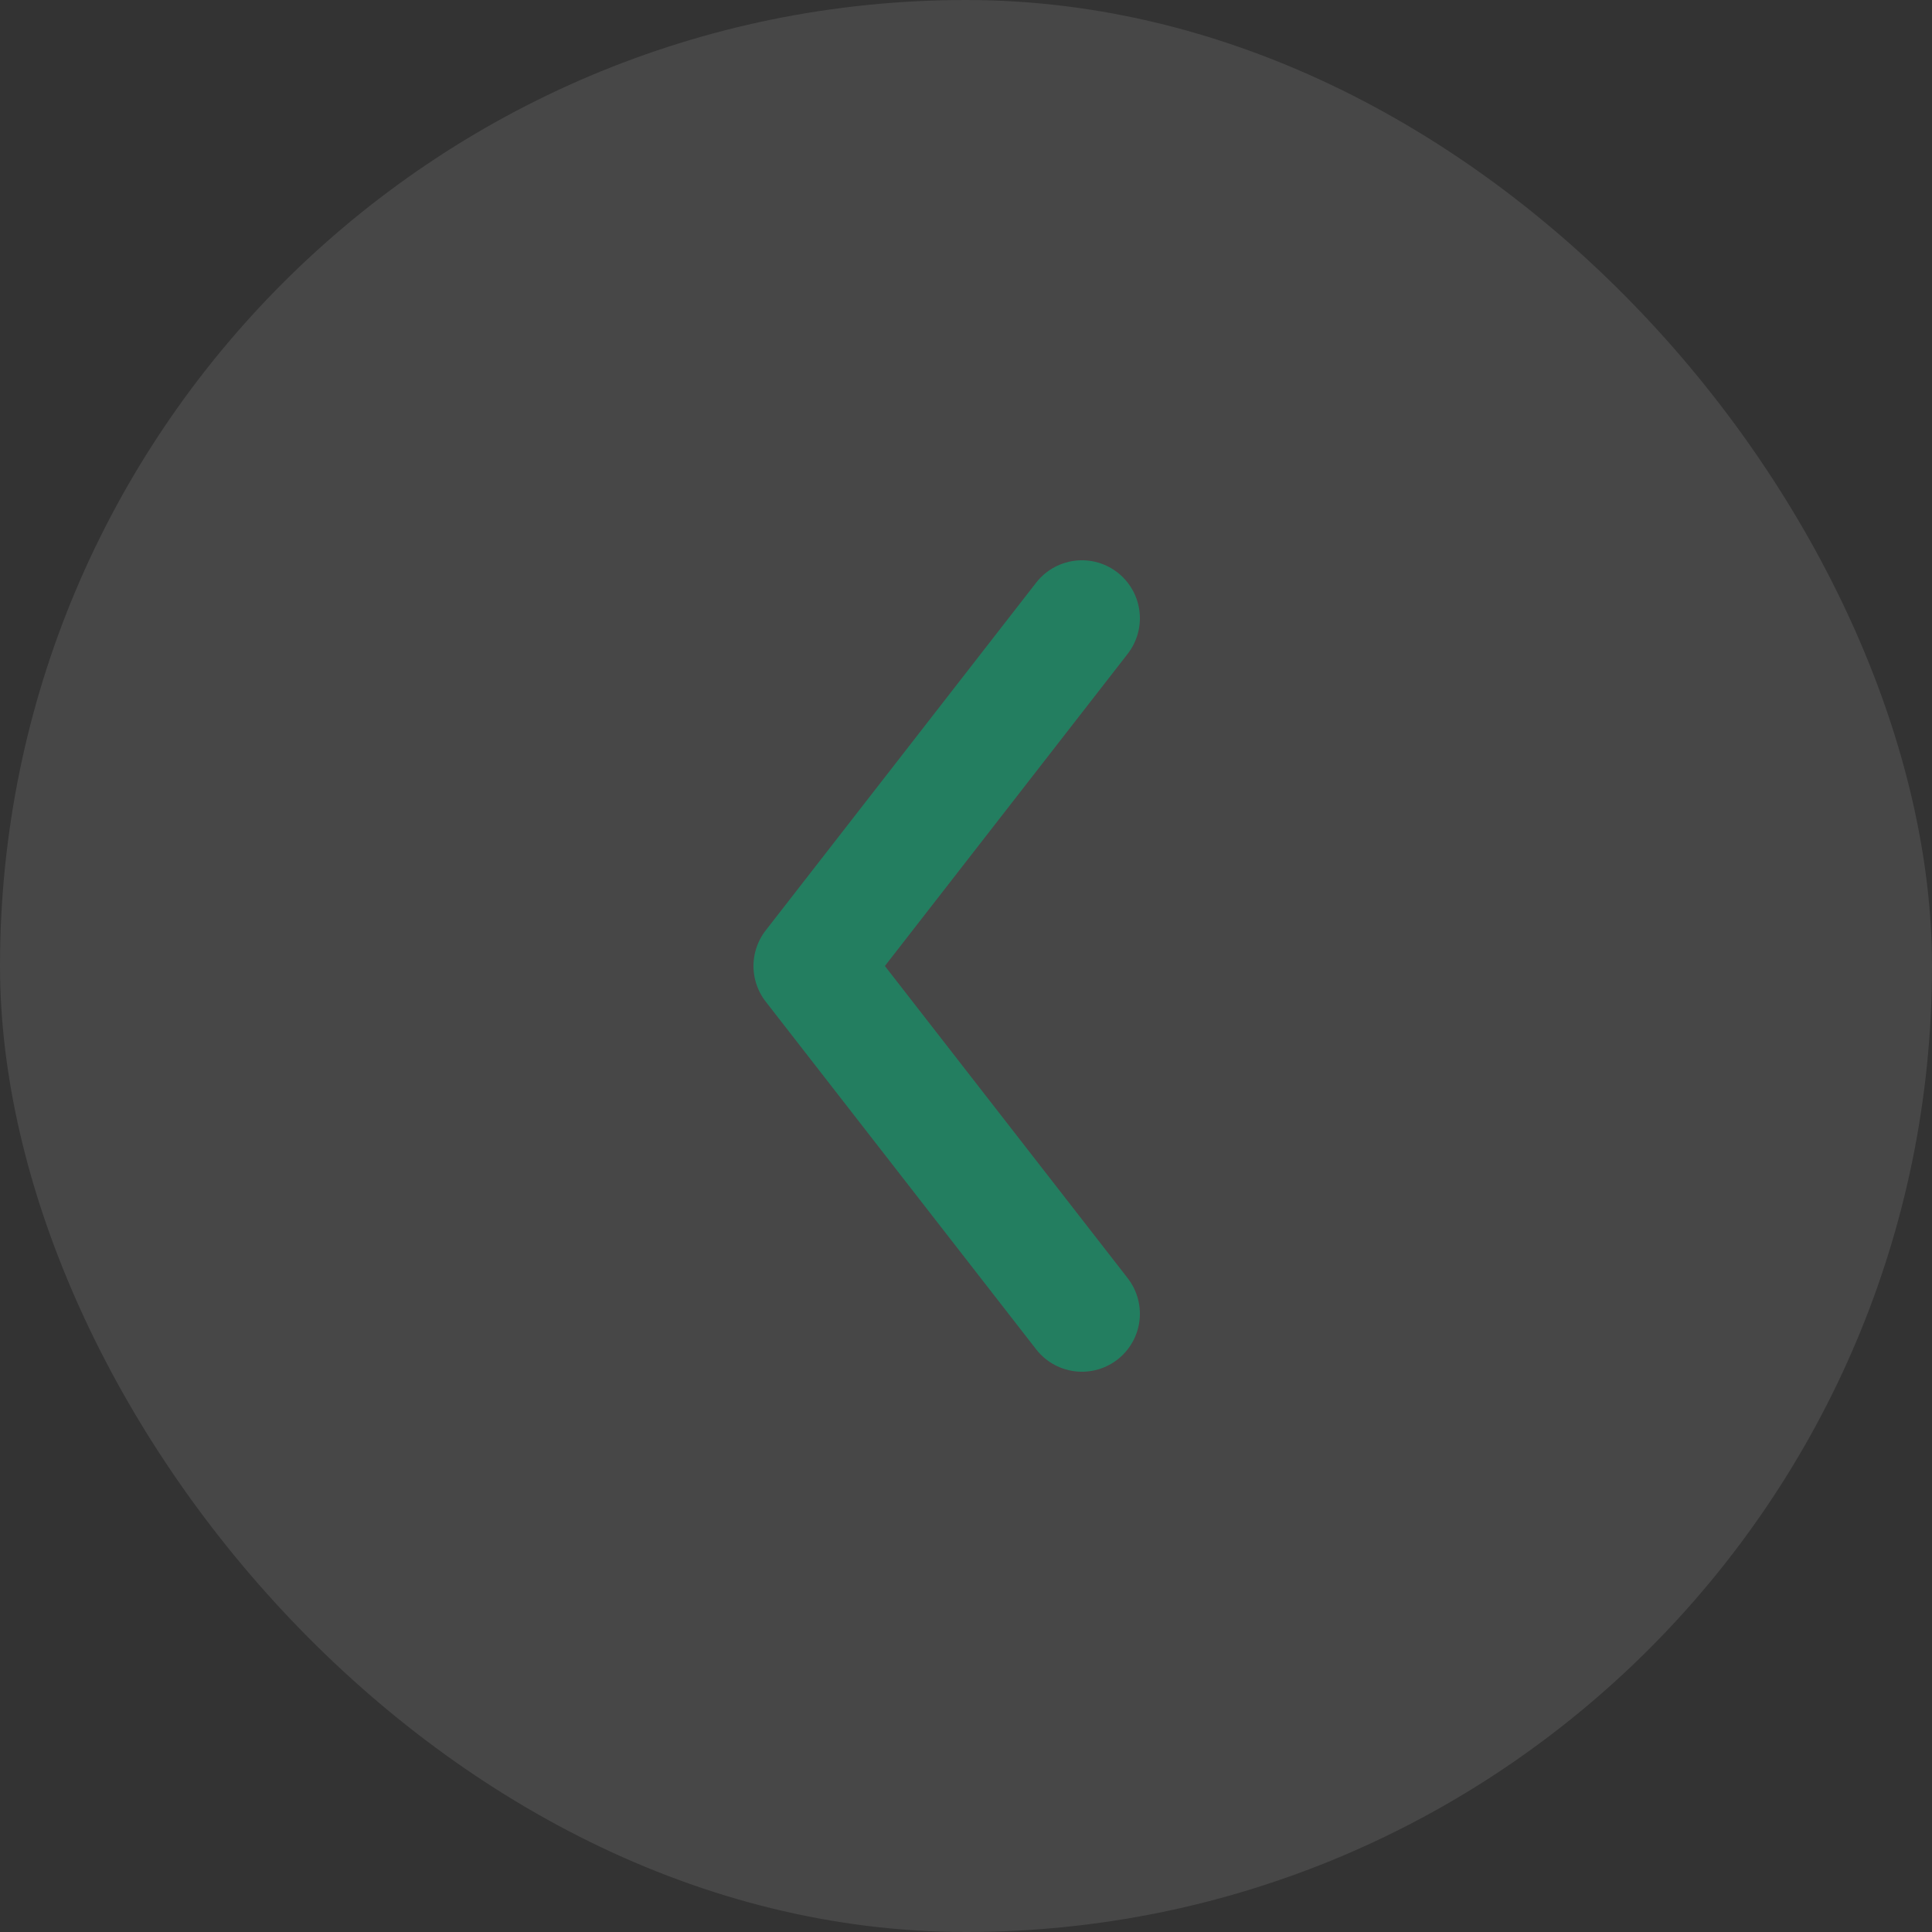
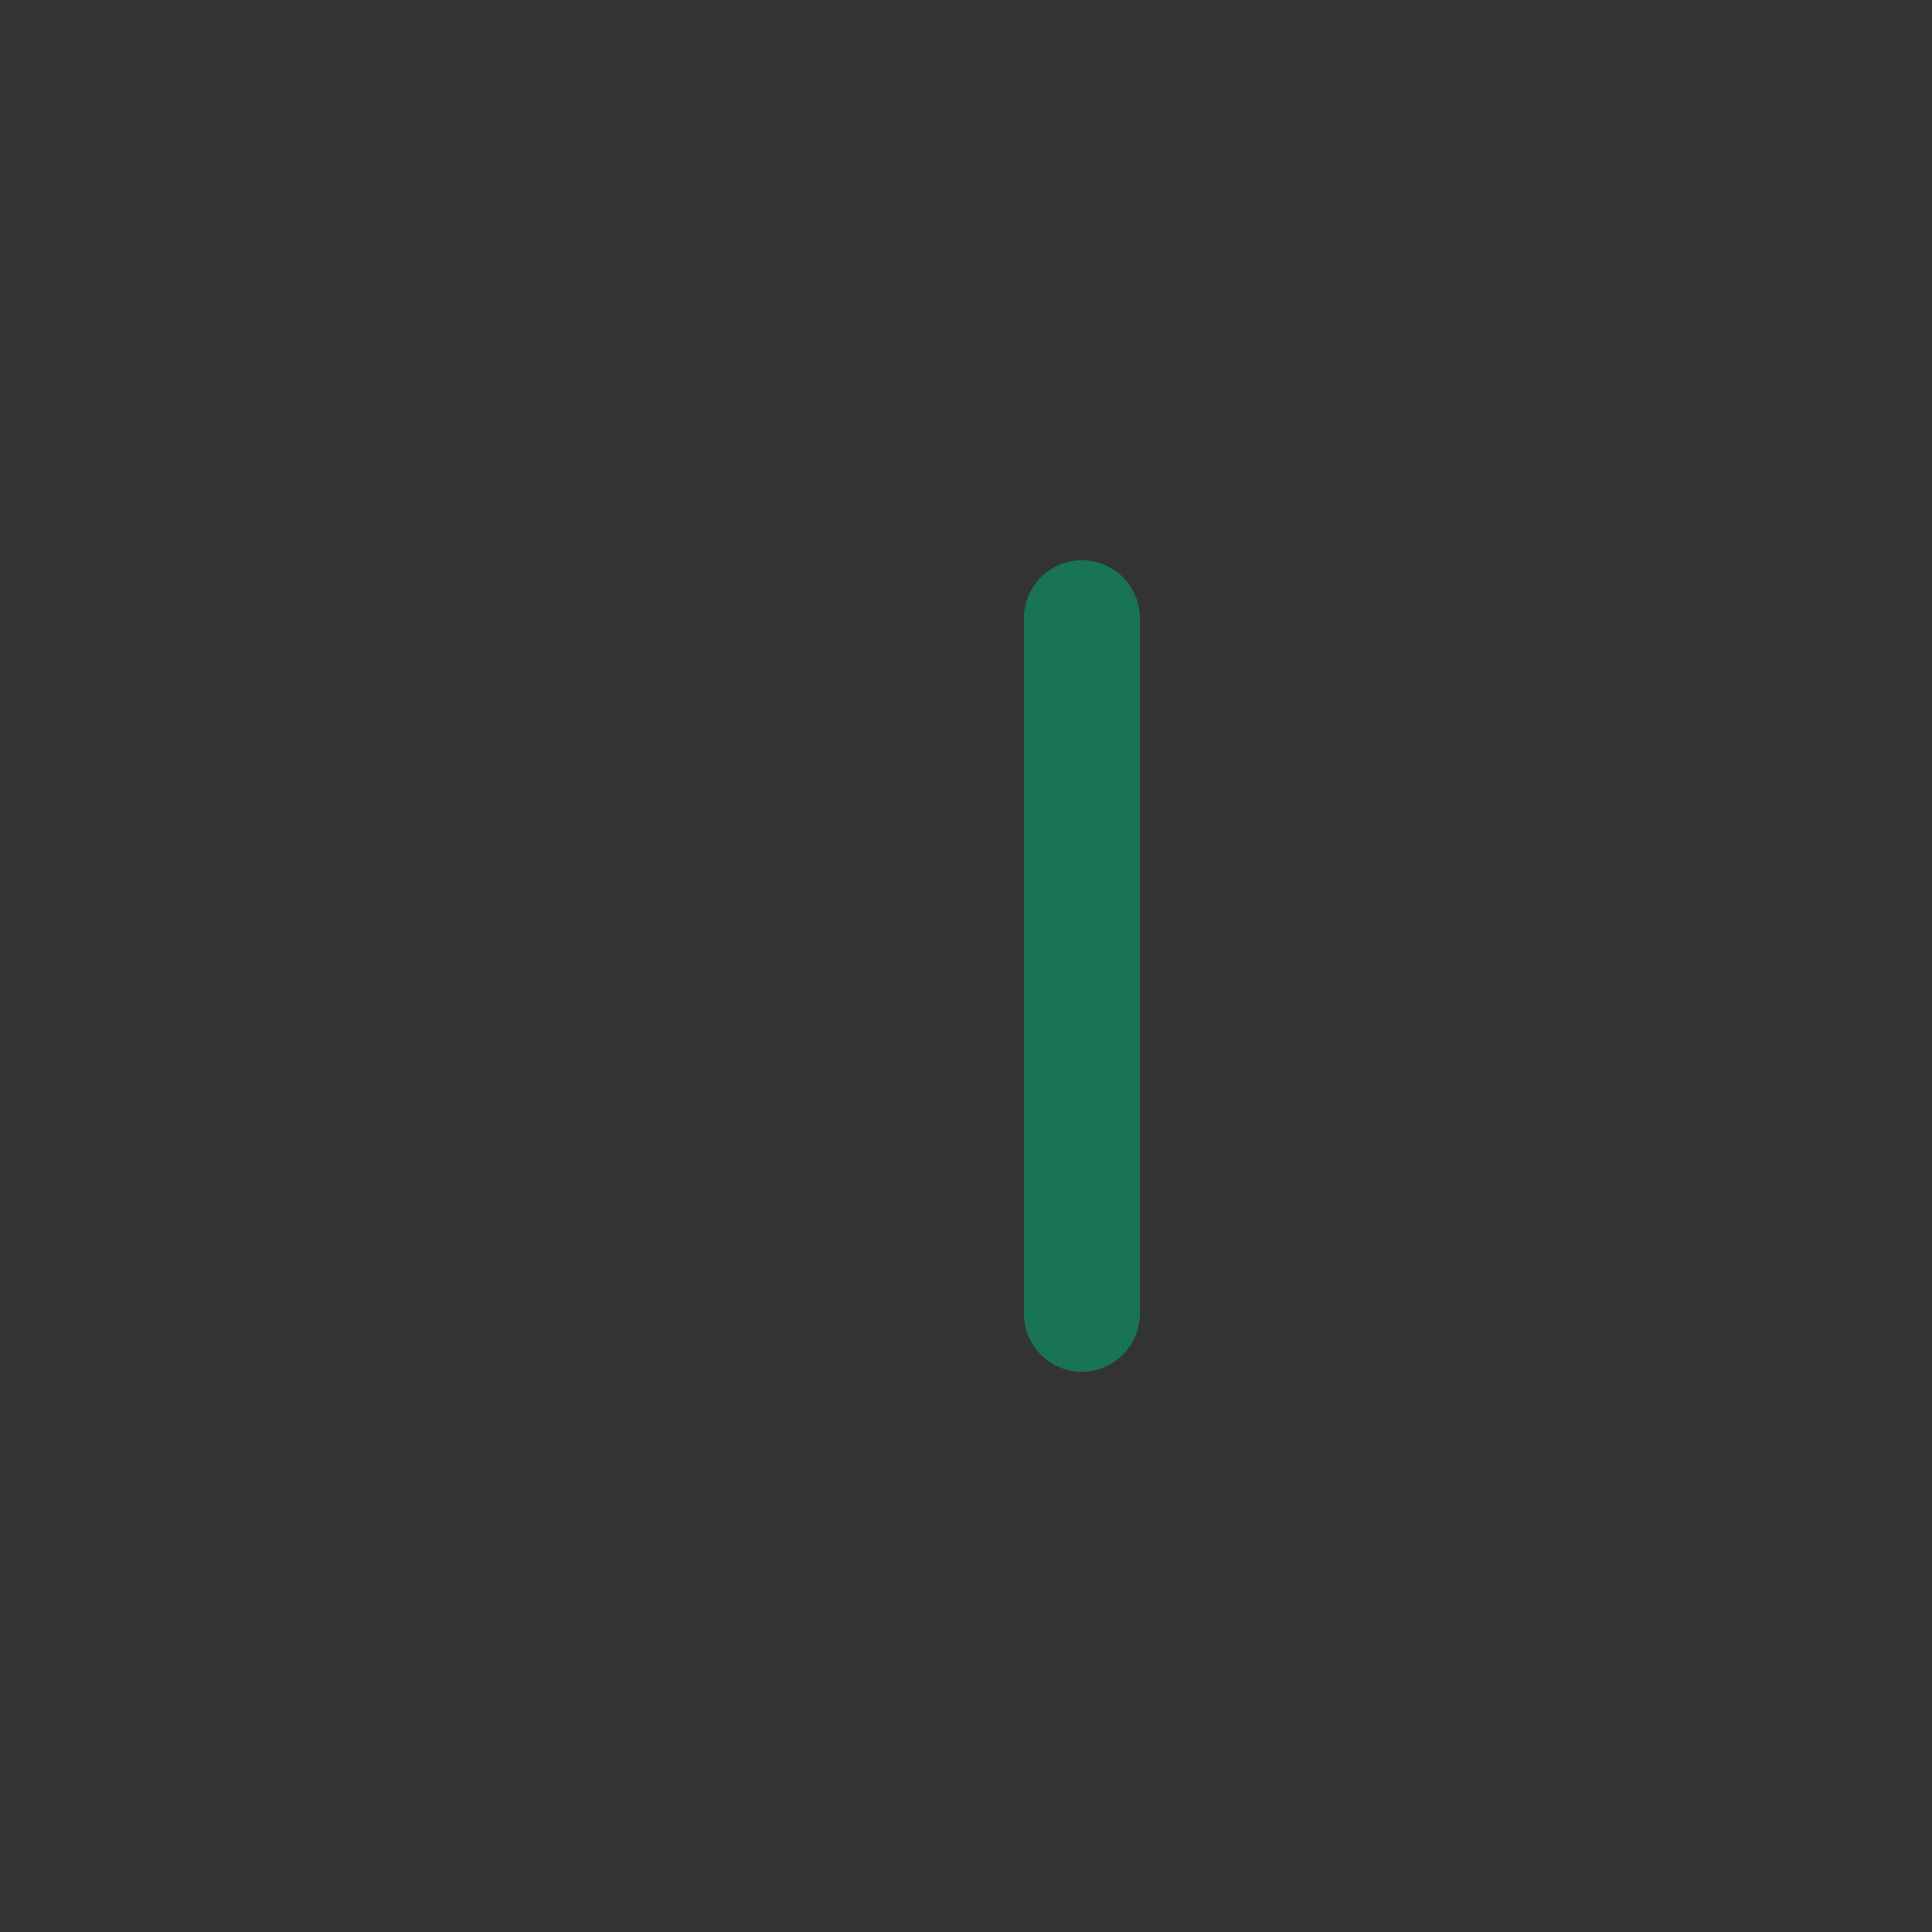
<svg xmlns="http://www.w3.org/2000/svg" width="50" height="50" viewBox="0 0 50 50" fill="none">
  <rect x="0" y="0" width="50" height="50" fill="#333333" stroke="none" />
-   <rect width="50" height="50" rx="25" fill="white" fill-opacity="0.1" />
-   <path d="M28 16L21 25L28 34" stroke="#00B67A" stroke-opacity="0.5" stroke-width="3" stroke-linecap="round" stroke-linejoin="round" />
+   <path d="M28 16L28 34" stroke="#00B67A" stroke-opacity="0.5" stroke-width="3" stroke-linecap="round" stroke-linejoin="round" />
</svg>